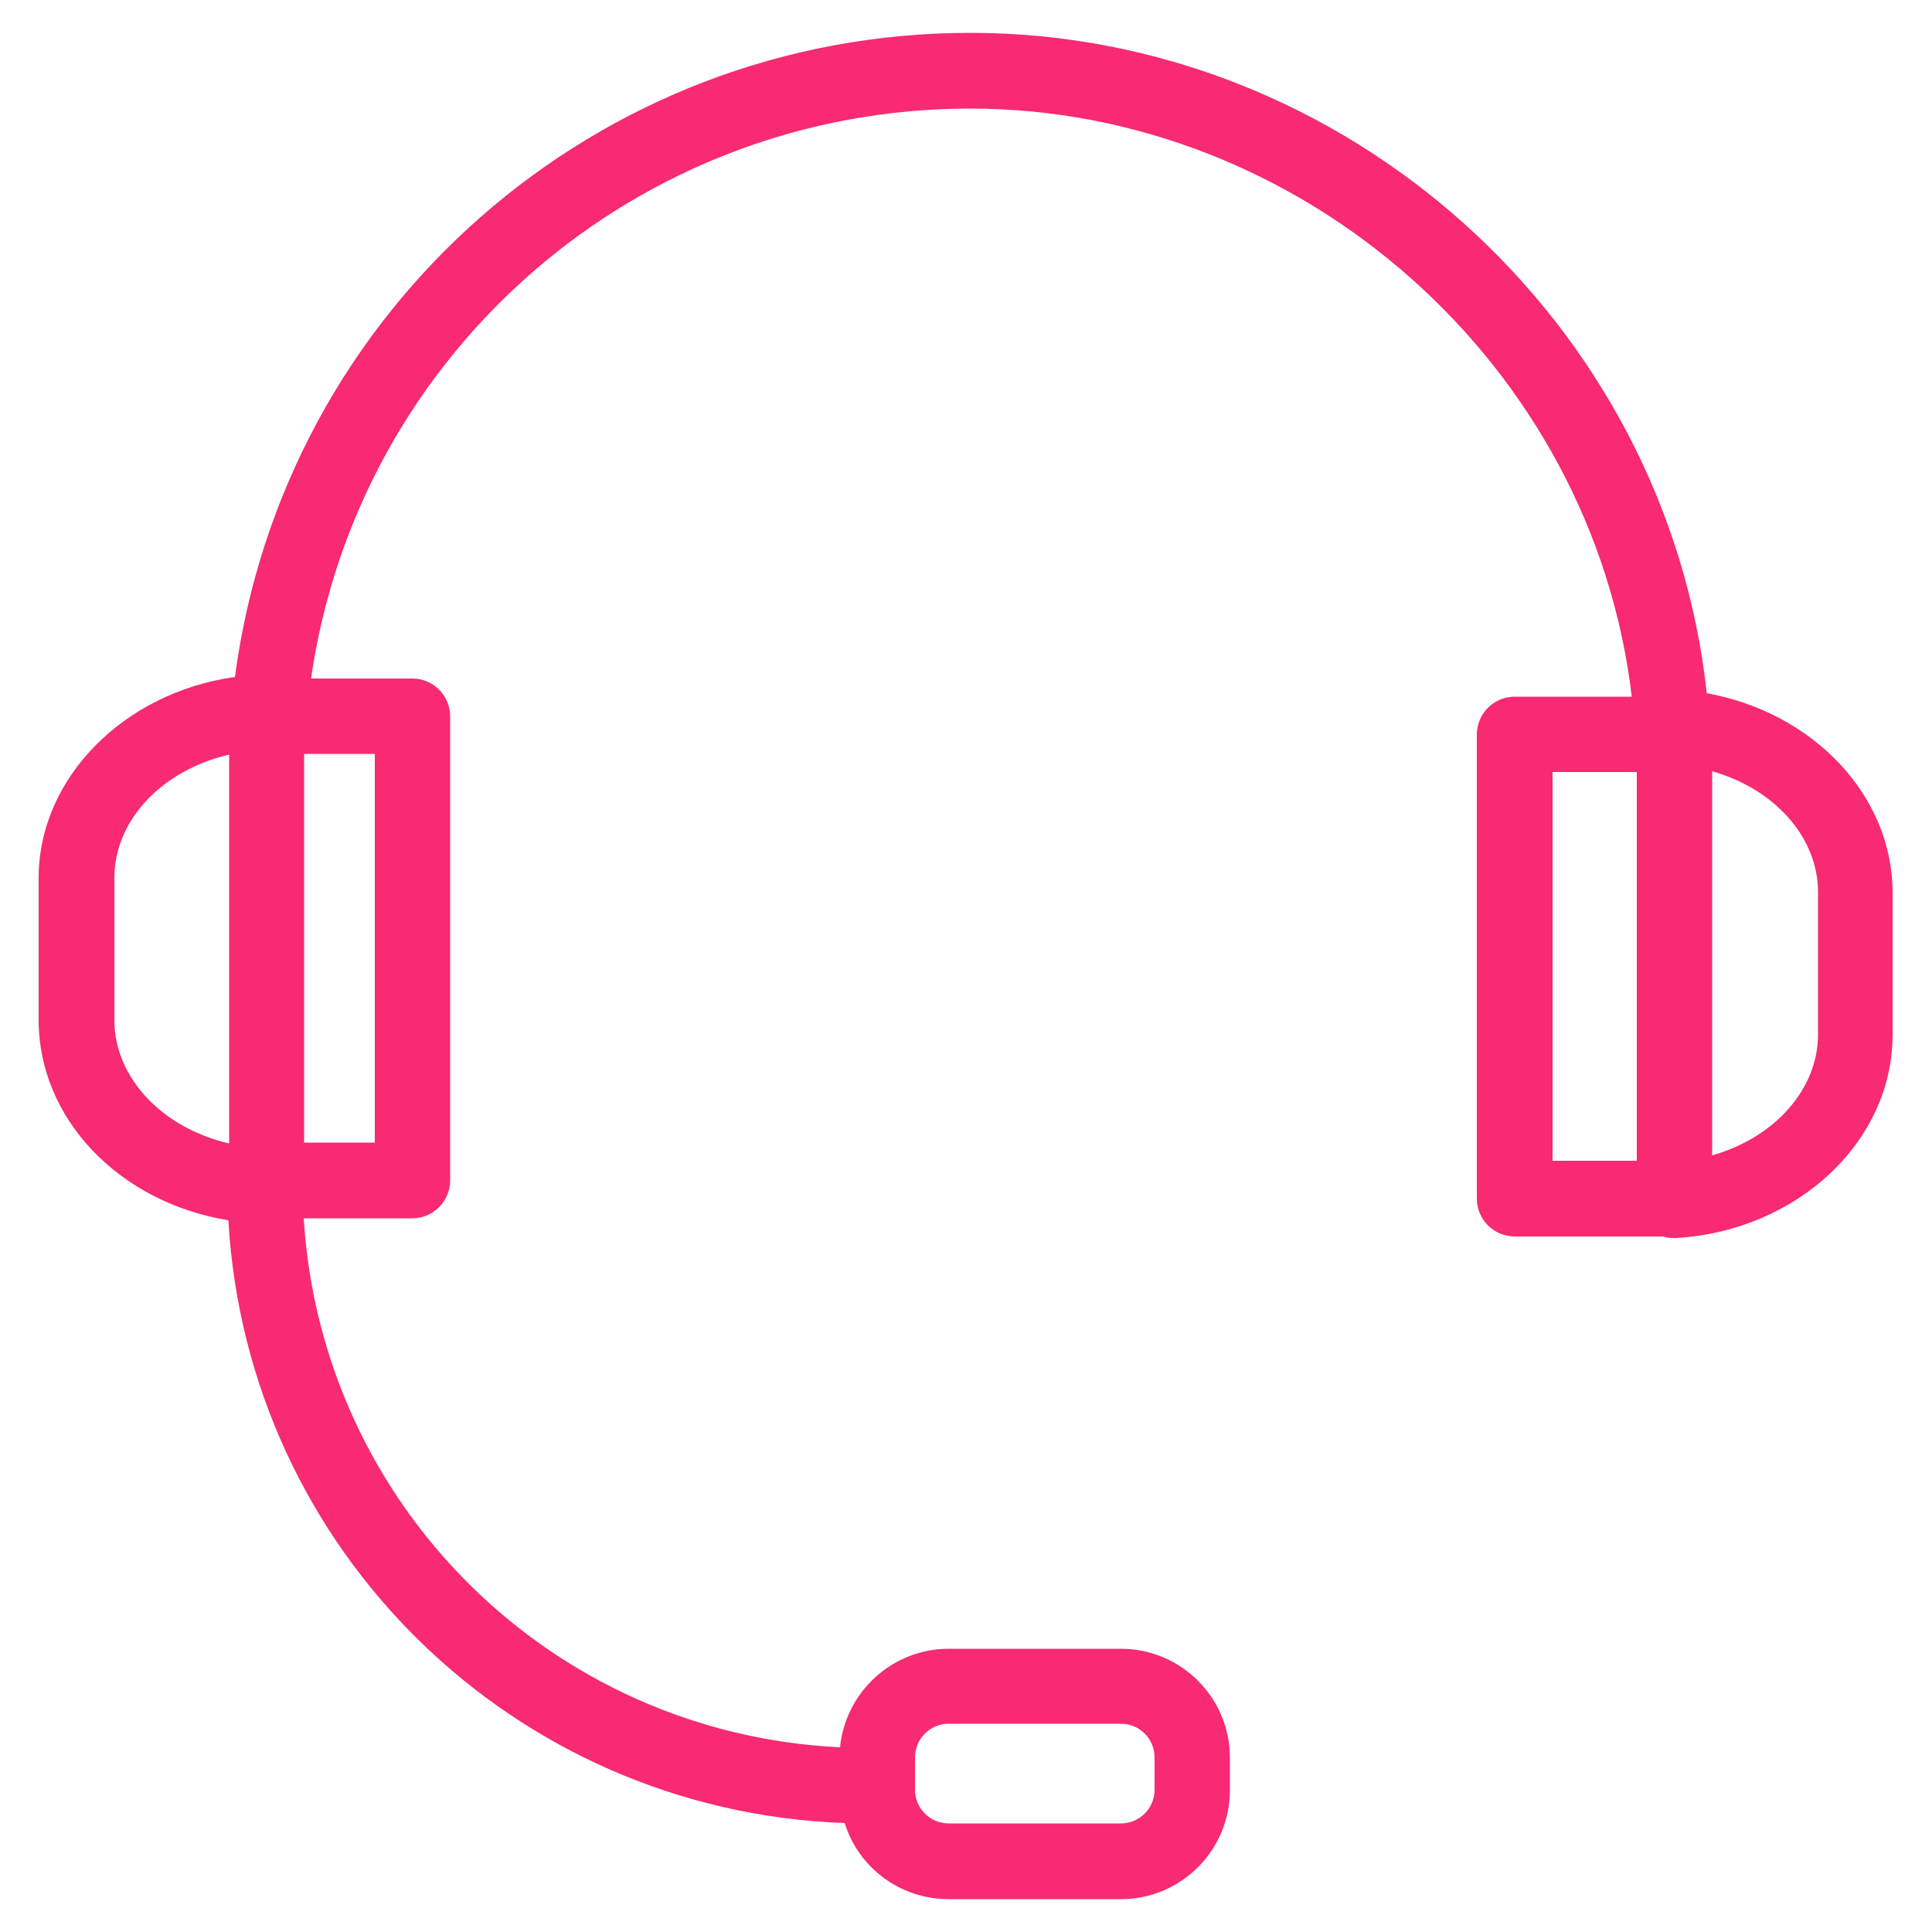
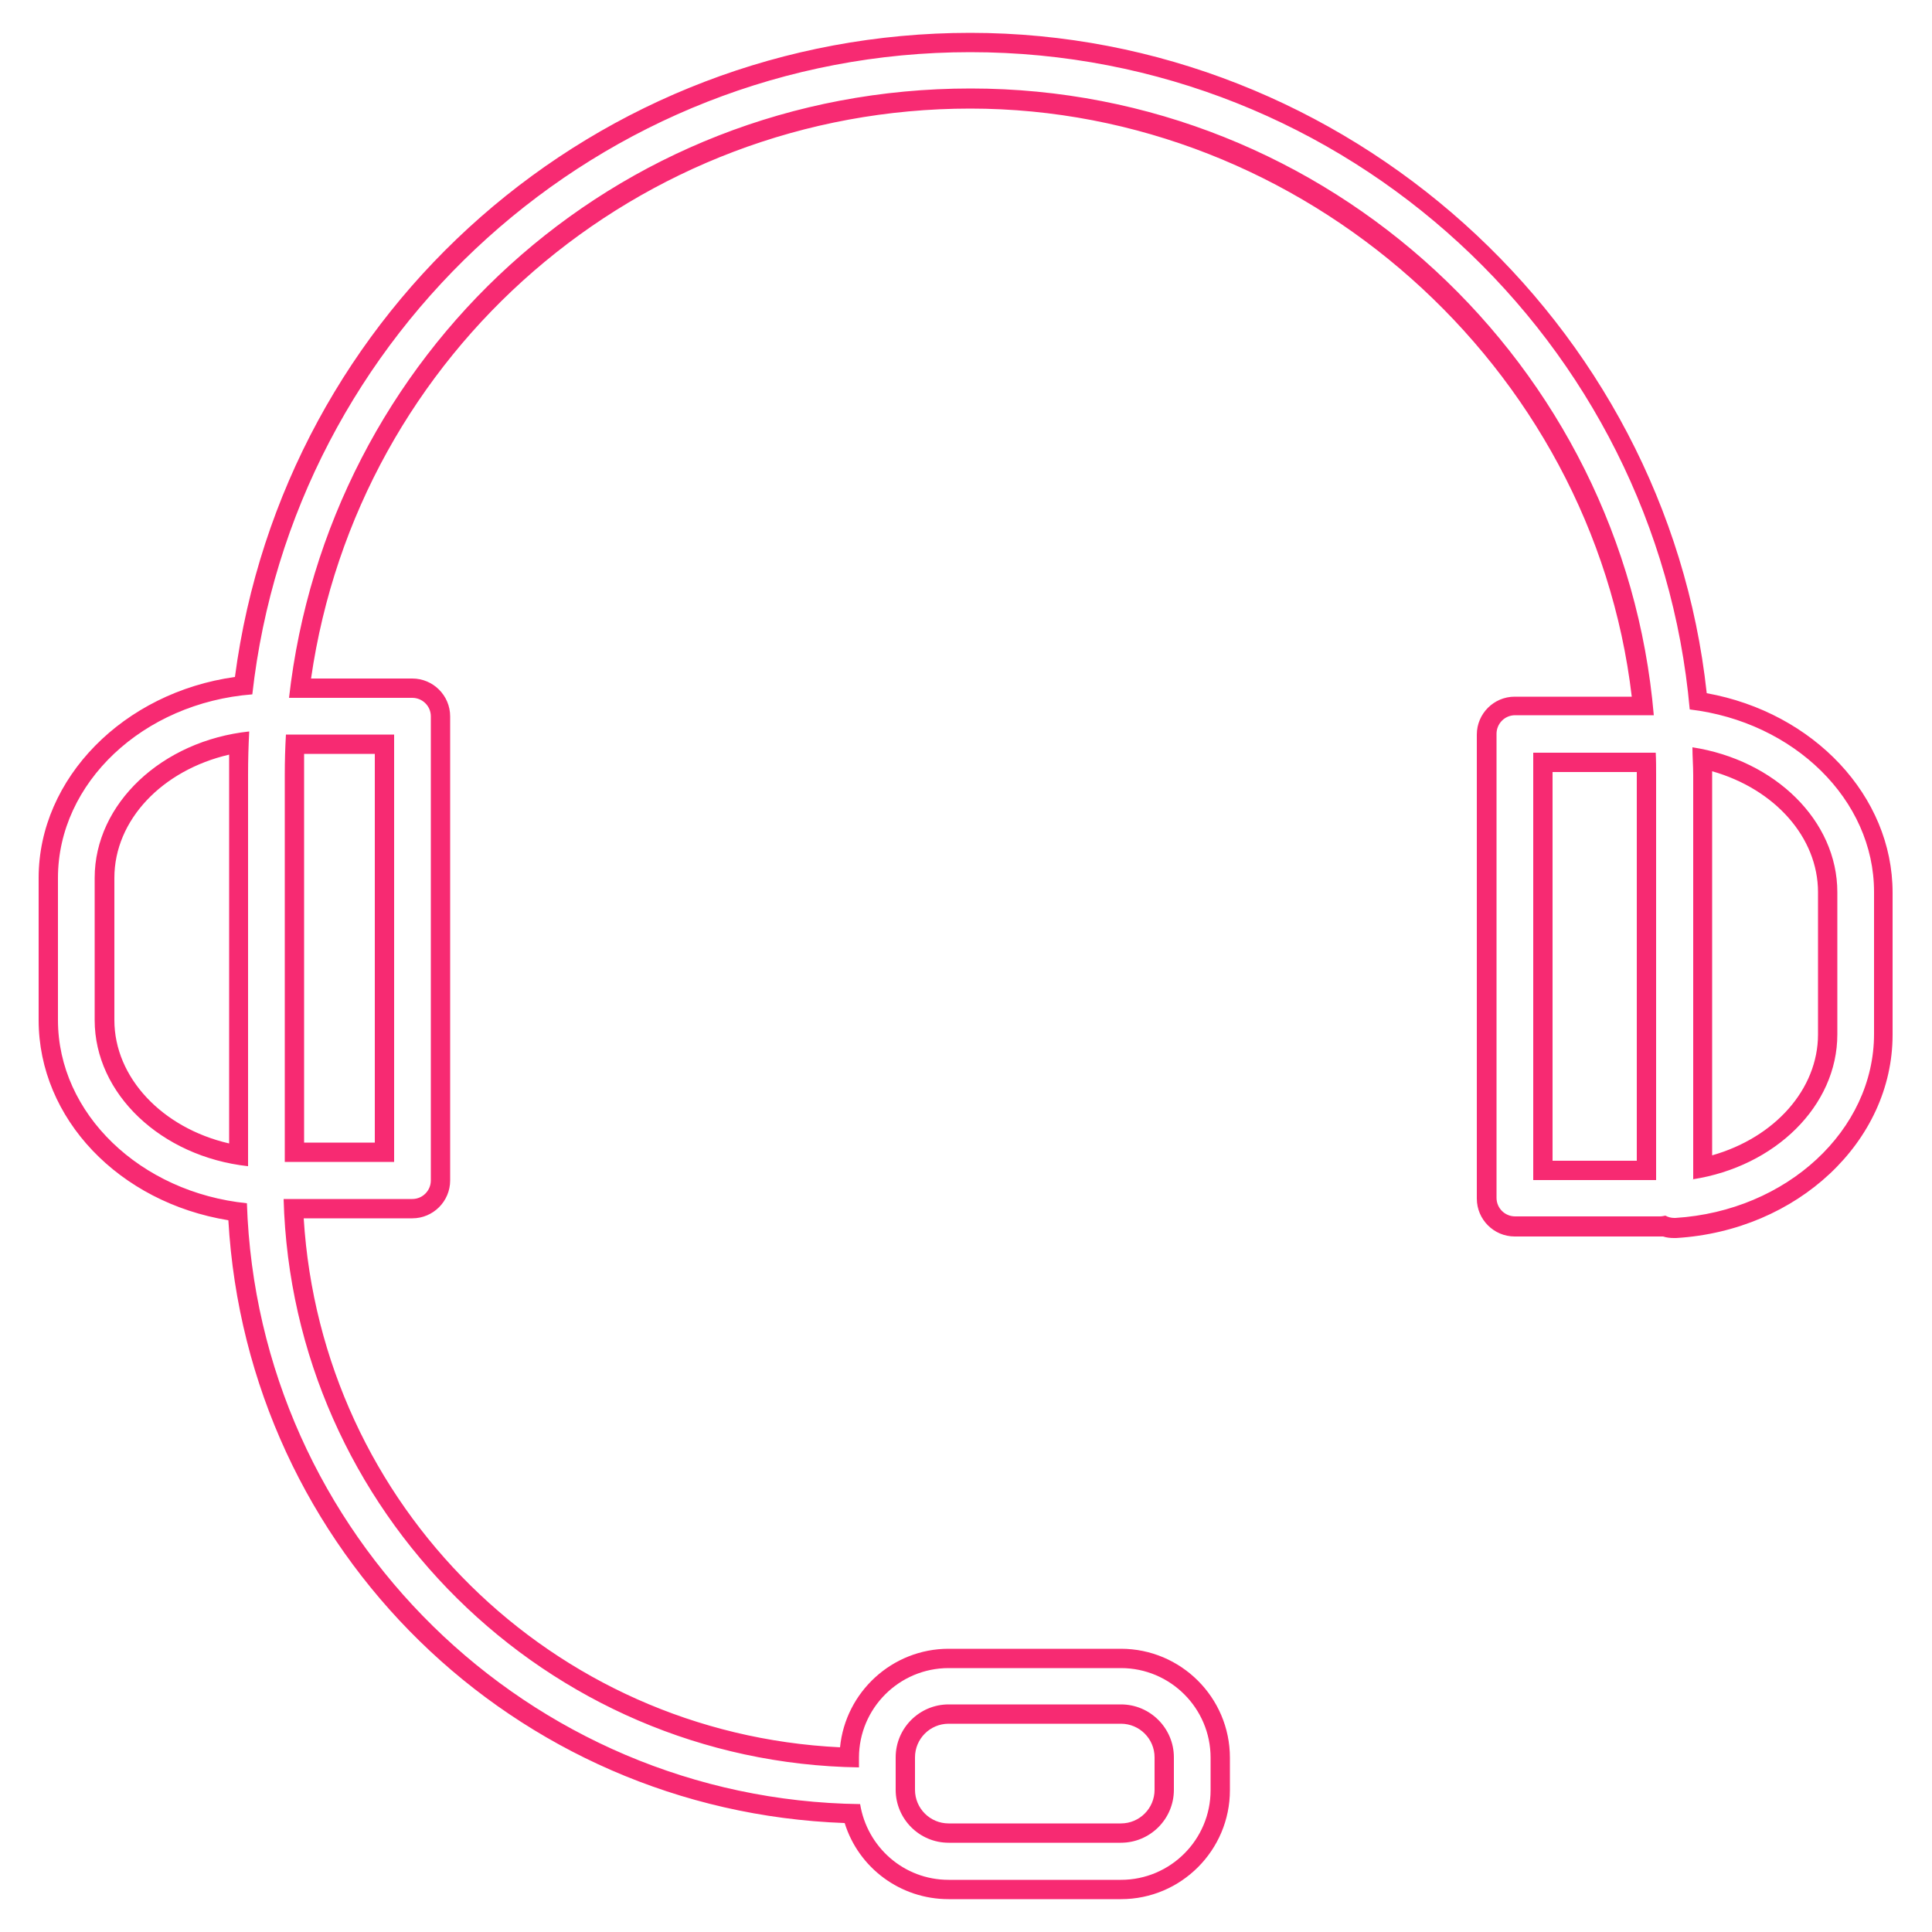
<svg xmlns="http://www.w3.org/2000/svg" id="Layer_1" data-name="Layer 1" viewBox="0 0 50 50">
  <defs>
    <style>
      .cls-1 {
        fill: #f72a72;
      }
    </style>
  </defs>
-   <path class="cls-1" d="M24.55,48.9c-1.2,0-2.22-.81-2.49-1.96-8.59-.21-15.51-6.99-15.9-15.57-2.81-.37-4.9-2.47-4.9-4.96v-3.68c0-2.51,2.21-4.67,5.06-4.98C7.47,8.24,15.51,1.1,25.11,1.1s17.89,7.47,18.85,17.04c2.74.42,4.79,2.51,4.79,4.94v3.68c0,2.62-2.36,4.82-5.37,5.01h-.01c-.12,0-.21-.02-.29-.05-.04,0-.08.01-.12.01h-3.75c-.4,0-.73-.33-.73-.73v-12.01c0-.4.33-.73.73-.73h3.31c-.9-8.84-8.49-15.72-17.4-15.72S8.88,9.09,7.76,17.81h2.91c.4,0,.73.33.73.73v12.01c0,.4-.33.73-.73.73h-3.07c.34,7.78,6.59,13.96,14.38,14.2,0-1.41,1.16-2.56,2.57-2.56h4.46c1.42,0,2.57,1.15,2.57,2.57v.84c0,1.42-1.15,2.57-2.57,2.57h-4.46ZM24.55,44.37c-.62,0-1.12.5-1.12,1.12v.84c0,.62.5,1.12,1.12,1.12h4.46c.62,0,1.12-.5,1.12-1.12v-.84c0-.62-.5-1.12-1.12-1.12h-4.46ZM42.61,30.29v-10.24c0-.11,0-.21,0-.32h-2.67v10.56h2.68ZM44.06,20.05v10.17c1.89-.41,3.24-1.82,3.24-3.45v-3.68c0-1.63-1.35-3.05-3.24-3.45,0,.14,0,.28,0,.41ZM6.19,19.22c-2,.33-3.48,1.79-3.48,3.5v3.68c0,1.69,1.47,3.16,3.46,3.49v-9.85c0-.28,0-.55.02-.83ZM9.95,29.82v-10.56h-2.31c-.01.26-.02.52-.02.79v9.77h2.33Z" />
  <path class="cls-1" d="M25.11,1.35c9.74,0,17.77,7.49,18.62,17.01,2.7.32,4.77,2.34,4.77,4.72v3.68c0,2.49-2.26,4.58-5.14,4.76,0,0-.02,0-.03,0-.08,0-.16-.02-.23-.06-.05.01-.09.02-.14.02h-3.75c-.26,0-.48-.21-.48-.48v-12.01c0-.26.21-.48.48-.48h3.59c-.78-9.07-8.41-16.22-17.68-16.22S8.48,9.21,7.48,18.06h3.19c.26,0,.48.21.48.48v12.01c0,.26-.21.48-.48.48h-3.33c.22,8.07,6.79,14.59,14.89,14.71v-.25c0-1.28,1.04-2.32,2.32-2.32h4.46c1.28,0,2.32,1.04,2.32,2.32v.84c0,1.28-1.04,2.32-2.32,2.32h-4.46c-1.16,0-2.11-.85-2.29-1.96-8.6-.11-15.59-6.99-15.87-15.55-2.76-.28-4.89-2.32-4.89-4.74v-3.68c0-2.46,2.2-4.53,5.03-4.75C7.57,8.64,15.51,1.35,25.11,1.35M6.42,30.18v-10.13c0-.38.01-.75.03-1.12-2.26.24-4,1.87-4,3.79v3.68c0,1.91,1.72,3.53,3.96,3.78M7.37,30.07h2.83v-11.06h-2.8c-.02.34-.03.69-.03,1.04v10.02M43.81,30.52c2.13-.33,3.74-1.9,3.74-3.75v-3.68c0-1.85-1.61-3.42-3.75-3.75,0,.24.02.48.02.72v10.47M39.68,30.54h3.18v-10.49c0-.19,0-.38-.01-.57h-3.17v11.06M24.55,47.69h4.46c.75,0,1.37-.61,1.37-1.37v-.84c0-.75-.61-1.37-1.37-1.37h-4.46c-.75,0-1.37.61-1.37,1.37v.84c0,.75.61,1.37,1.37,1.37M25.11.85C15.45.85,7.34,7.99,6.08,17.52c-2.88.4-5.08,2.62-5.08,5.2v3.68c0,2.55,2.08,4.72,4.91,5.18.49,8.55,7.39,15.29,15.95,15.6.36,1.16,1.44,1.97,2.69,1.97h4.46c1.56,0,2.82-1.27,2.82-2.82v-.84c0-1.56-1.27-2.82-2.82-2.82h-4.46c-1.46,0-2.67,1.12-2.81,2.55-7.46-.36-13.42-6.25-13.88-13.69h2.81c.54,0,.98-.44.98-.98v-12.01c0-.54-.44-.98-.98-.98h-2.62c1.22-8.45,8.46-14.75,17.06-14.75s16.11,6.64,17.12,15.22h-3.03c-.54,0-.98.44-.98.98v12.01c0,.54.44.98.98.98h3.75s.06,0,.09,0c.09.03.19.04.28.04h.06c3.14-.19,5.6-2.5,5.6-5.26v-3.68c0-2.5-2.04-4.66-4.81-5.16C43.13,8.32,34.82.85,25.11.85h0ZM7.88,19.51h1.82v10.06h-1.83v-9.52c0-.18,0-.36,0-.54h0ZM5.92,29.59c-1.72-.4-2.96-1.7-2.96-3.19v-3.68c0-1.5,1.24-2.79,2.97-3.19,0,.18,0,.35,0,.52v9.54h0ZM44.31,29.9v-9.85s0-.06,0-.09c1.62.46,2.74,1.71,2.74,3.13v3.68c0,1.42-1.12,2.67-2.74,3.13h0ZM40.18,19.98h2.18s0,.05,0,.07v9.99h-2.18v-10.06h0ZM24.55,47.19c-.48,0-.87-.39-.87-.87v-.84c0-.48.39-.87.87-.87h4.46c.48,0,.87.39.87.87v.84c0,.48-.39.87-.87.87h-4.46Z" />
</svg>